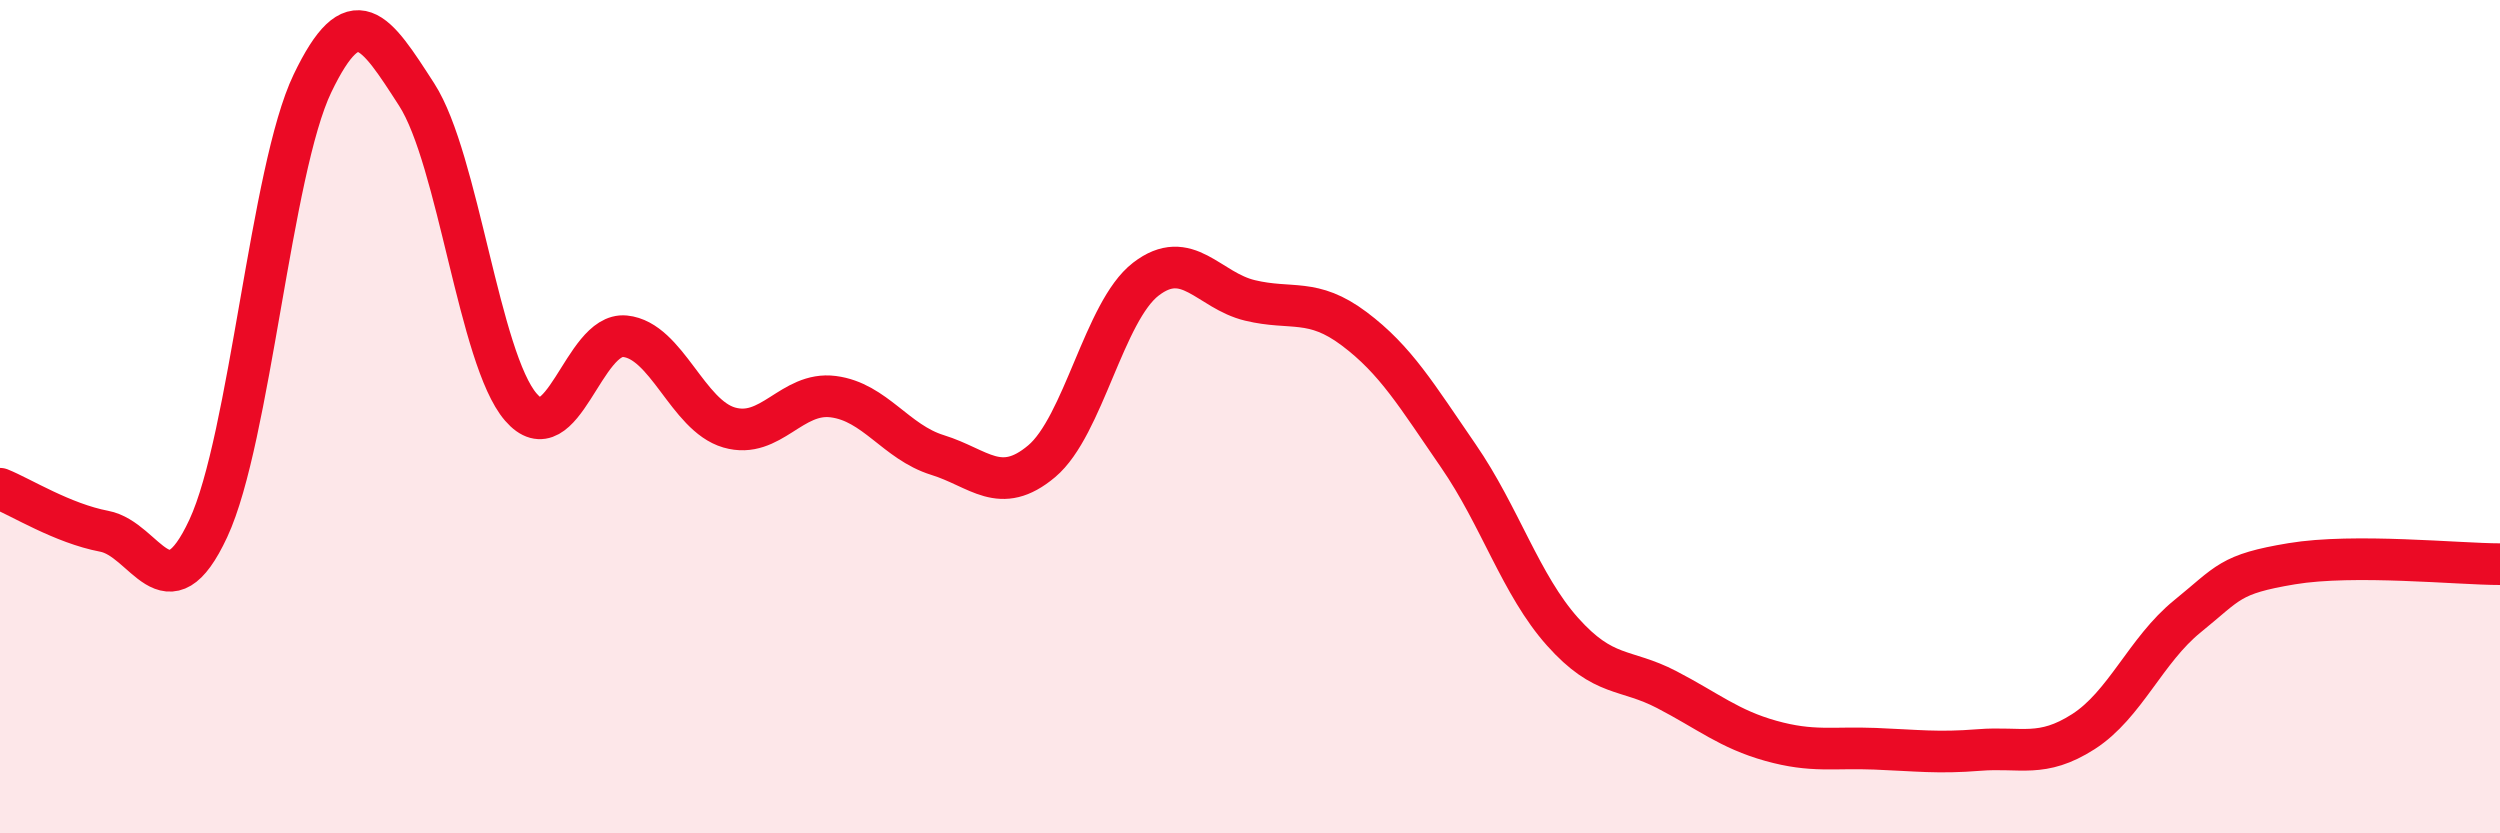
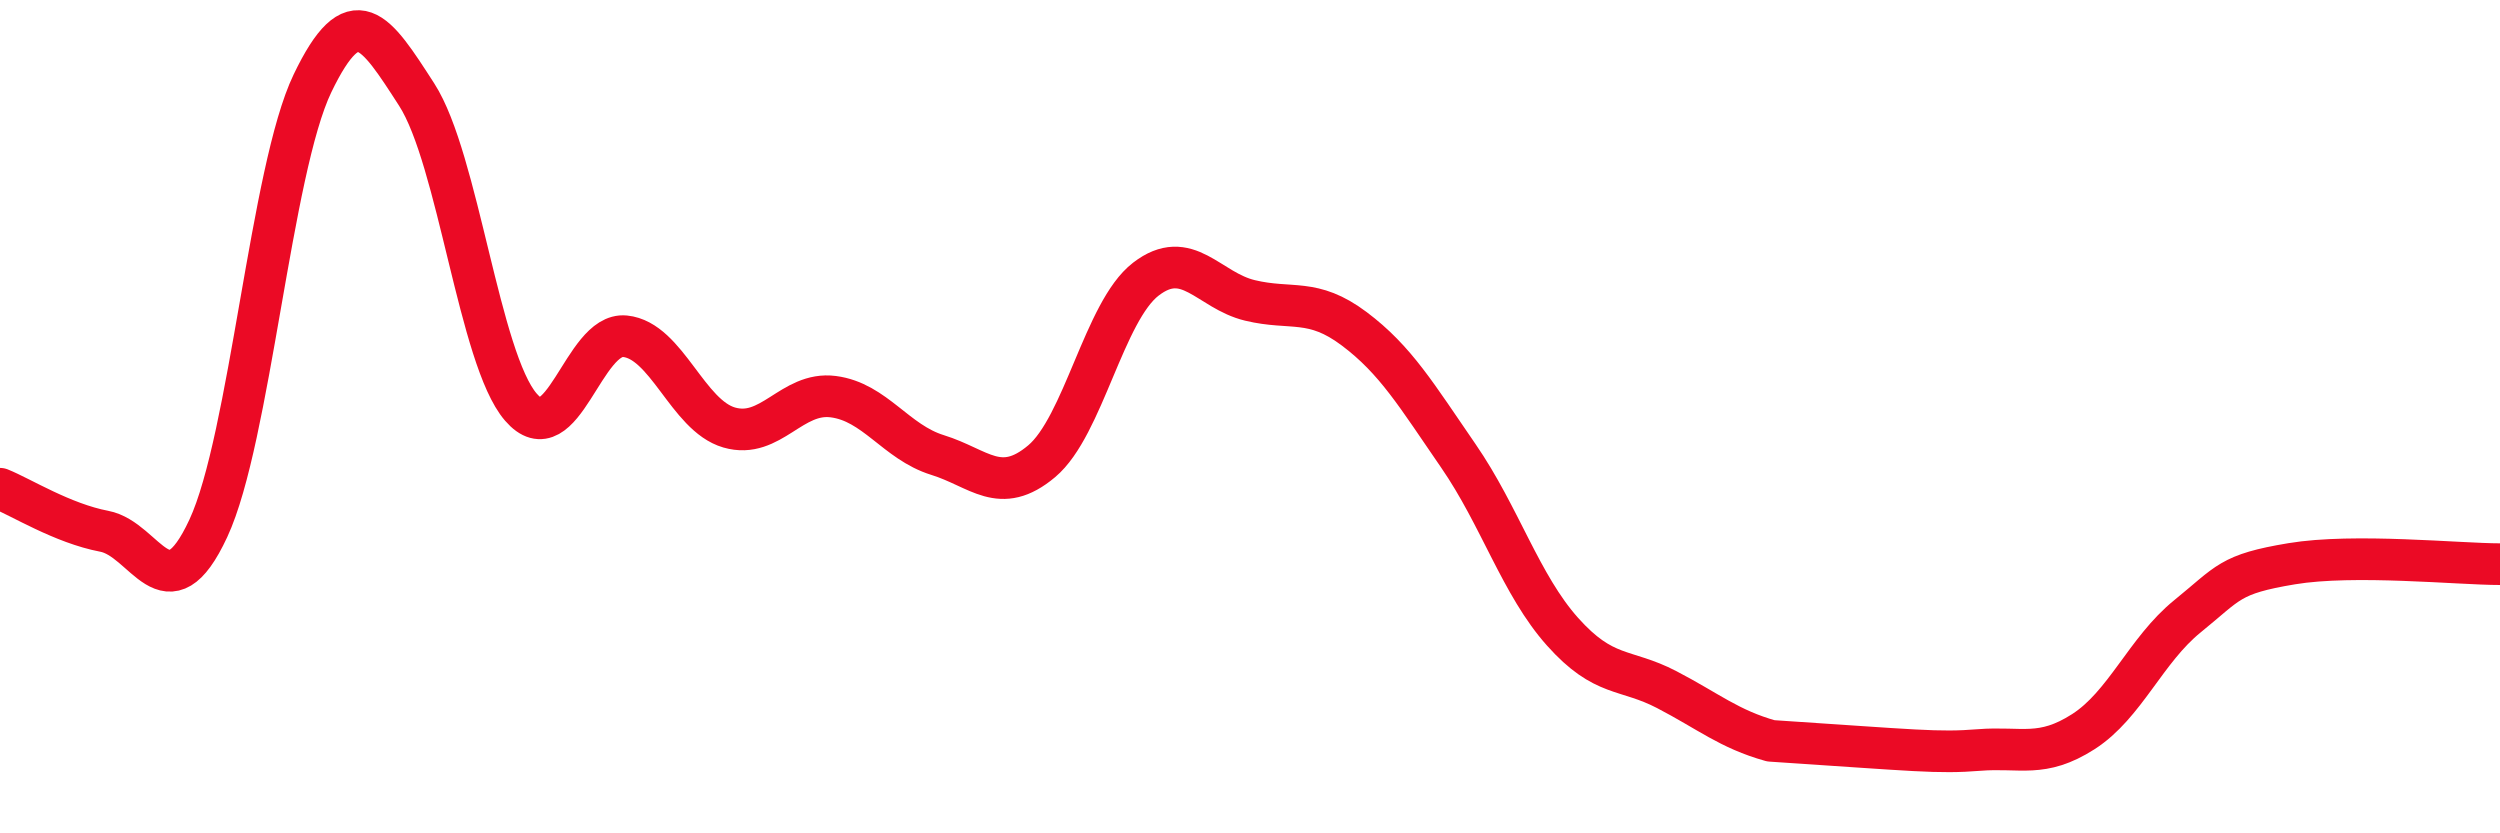
<svg xmlns="http://www.w3.org/2000/svg" width="60" height="20" viewBox="0 0 60 20">
-   <path d="M 0,11.73 C 0.5,11.93 1.5,12.56 2.5,12.75 C 3.5,12.94 4,14.83 5,12.68 C 6,10.53 6.5,4.08 7.5,2 C 8.5,-0.08 9,0.72 10,2.27 C 11,3.82 11.5,8.61 12.5,9.77 C 13.5,10.93 14,7.97 15,8.07 C 16,8.17 16.5,9.97 17.5,10.26 C 18.5,10.55 19,9.39 20,9.52 C 21,9.65 21.5,10.61 22.5,10.92 C 23.5,11.23 24,11.91 25,11.07 C 26,10.23 26.5,7.47 27.5,6.7 C 28.5,5.93 29,6.97 30,7.21 C 31,7.45 31.5,7.14 32.5,7.89 C 33.5,8.64 34,9.49 35,10.94 C 36,12.39 36.5,14.04 37.5,15.16 C 38.5,16.28 39,16.03 40,16.55 C 41,17.07 41.5,17.5 42.5,17.78 C 43.5,18.06 44,17.93 45,17.97 C 46,18.01 46.5,18.08 47.5,18 C 48.5,17.92 49,18.2 50,17.56 C 51,16.92 51.5,15.6 52.5,14.79 C 53.5,13.98 53.5,13.78 55,13.53 C 56.5,13.28 59,13.54 60,13.54L60 20L0 20Z" fill="#EB0A25" opacity="0.1" stroke-linecap="round" stroke-linejoin="round" />
-   <path d="M 0,11.73 C 0.5,11.93 1.5,12.56 2.5,12.75 C 3.5,12.94 4,14.83 5,12.68 C 6,10.53 6.5,4.08 7.5,2 C 8.5,-0.08 9,0.72 10,2.27 C 11,3.82 11.5,8.61 12.5,9.77 C 13.5,10.93 14,7.97 15,8.07 C 16,8.17 16.5,9.97 17.5,10.26 C 18.5,10.55 19,9.39 20,9.52 C 21,9.65 21.5,10.61 22.5,10.92 C 23.5,11.23 24,11.91 25,11.07 C 26,10.23 26.5,7.47 27.5,6.7 C 28.5,5.93 29,6.97 30,7.21 C 31,7.45 31.5,7.14 32.5,7.89 C 33.5,8.64 34,9.49 35,10.94 C 36,12.39 36.5,14.04 37.5,15.16 C 38.5,16.28 39,16.03 40,16.55 C 41,17.07 41.5,17.5 42.5,17.78 C 43.5,18.06 44,17.93 45,17.97 C 46,18.01 46.5,18.08 47.5,18 C 48.5,17.92 49,18.2 50,17.56 C 51,16.92 51.5,15.6 52.5,14.79 C 53.5,13.98 53.5,13.78 55,13.53 C 56.5,13.28 59,13.54 60,13.54" stroke="#EB0A25" stroke-width="1" fill="none" stroke-linecap="round" stroke-linejoin="round" />
+   <path d="M 0,11.73 C 0.5,11.93 1.5,12.56 2.5,12.75 C 3.5,12.94 4,14.83 5,12.68 C 6,10.53 6.5,4.08 7.5,2 C 8.5,-0.08 9,0.72 10,2.27 C 11,3.82 11.5,8.61 12.5,9.77 C 13.5,10.93 14,7.97 15,8.07 C 16,8.17 16.5,9.97 17.5,10.26 C 18.5,10.55 19,9.39 20,9.52 C 21,9.65 21.5,10.61 22.5,10.92 C 23.5,11.23 24,11.91 25,11.07 C 26,10.23 26.5,7.47 27.5,6.7 C 28.5,5.93 29,6.97 30,7.21 C 31,7.45 31.5,7.14 32.5,7.89 C 33.5,8.64 34,9.49 35,10.94 C 36,12.39 36.5,14.04 37.5,15.16 C 38.5,16.28 39,16.03 40,16.55 C 41,17.07 41.5,17.5 42.5,17.78 C 46,18.01 46.5,18.08 47.5,18 C 48.5,17.92 49,18.2 50,17.56 C 51,16.92 51.5,15.6 52.5,14.79 C 53.5,13.98 53.5,13.78 55,13.53 C 56.5,13.28 59,13.54 60,13.54" stroke="#EB0A25" stroke-width="1" fill="none" stroke-linecap="round" stroke-linejoin="round" />
</svg>